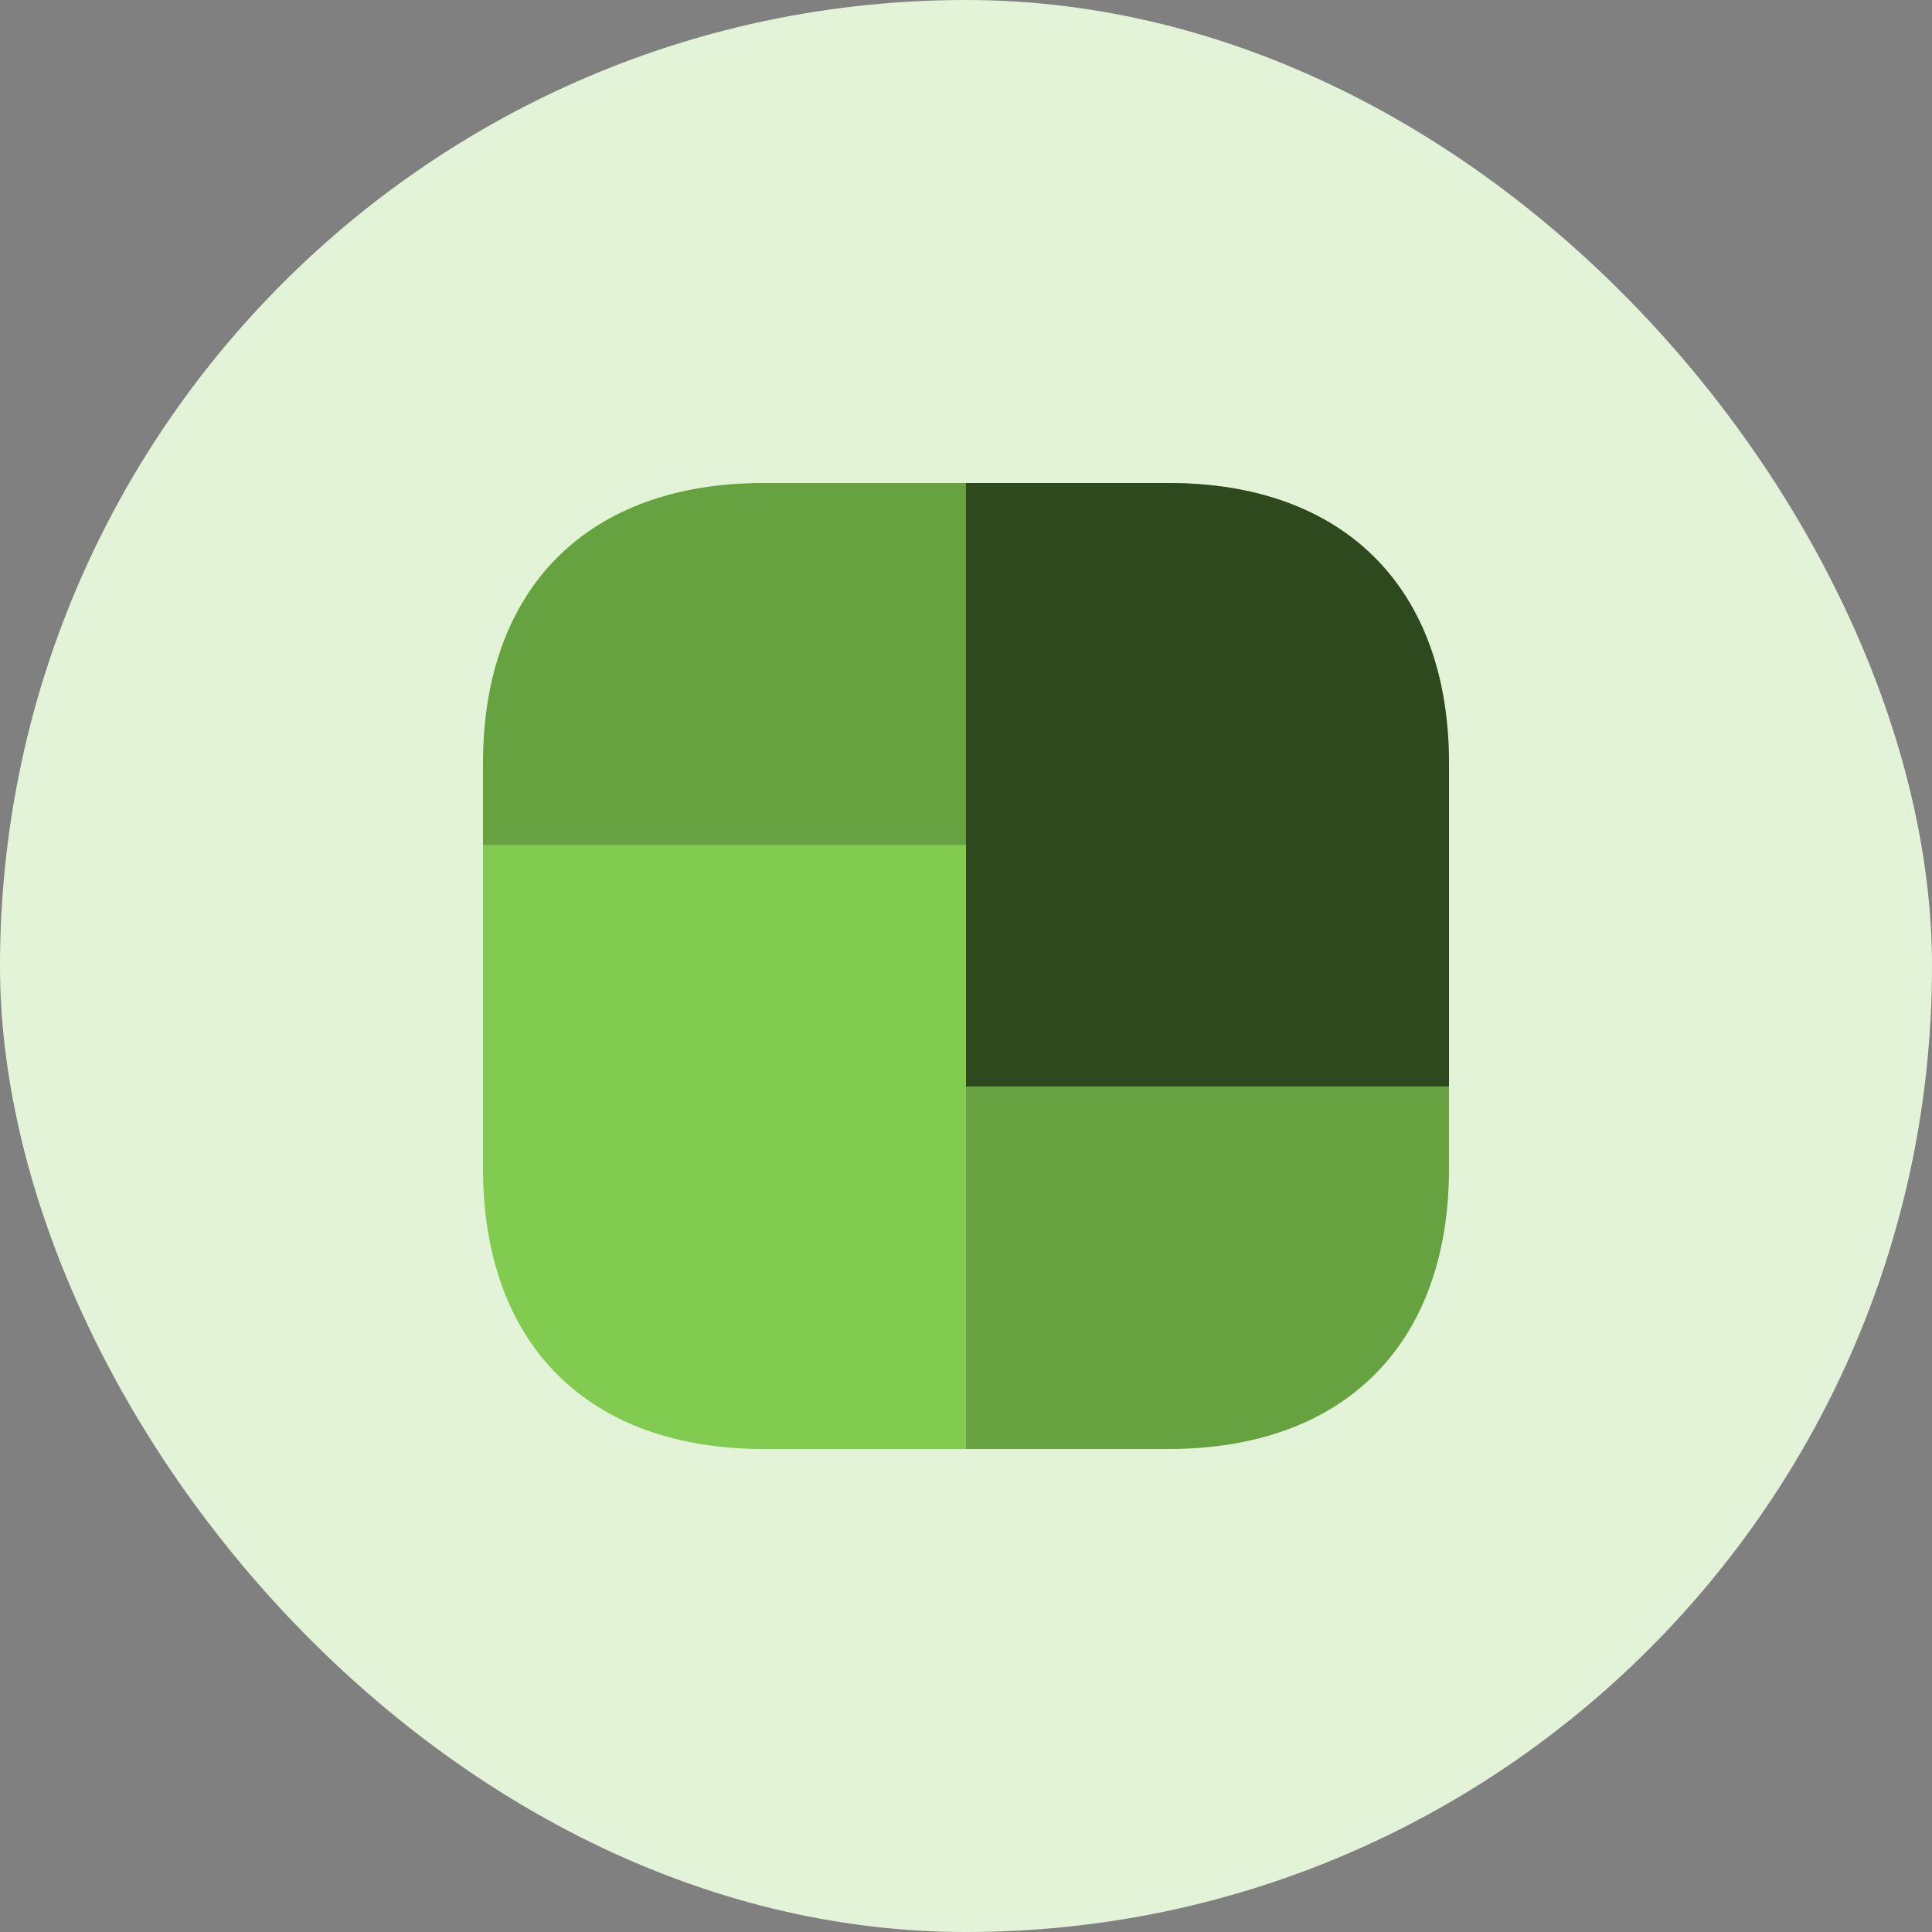
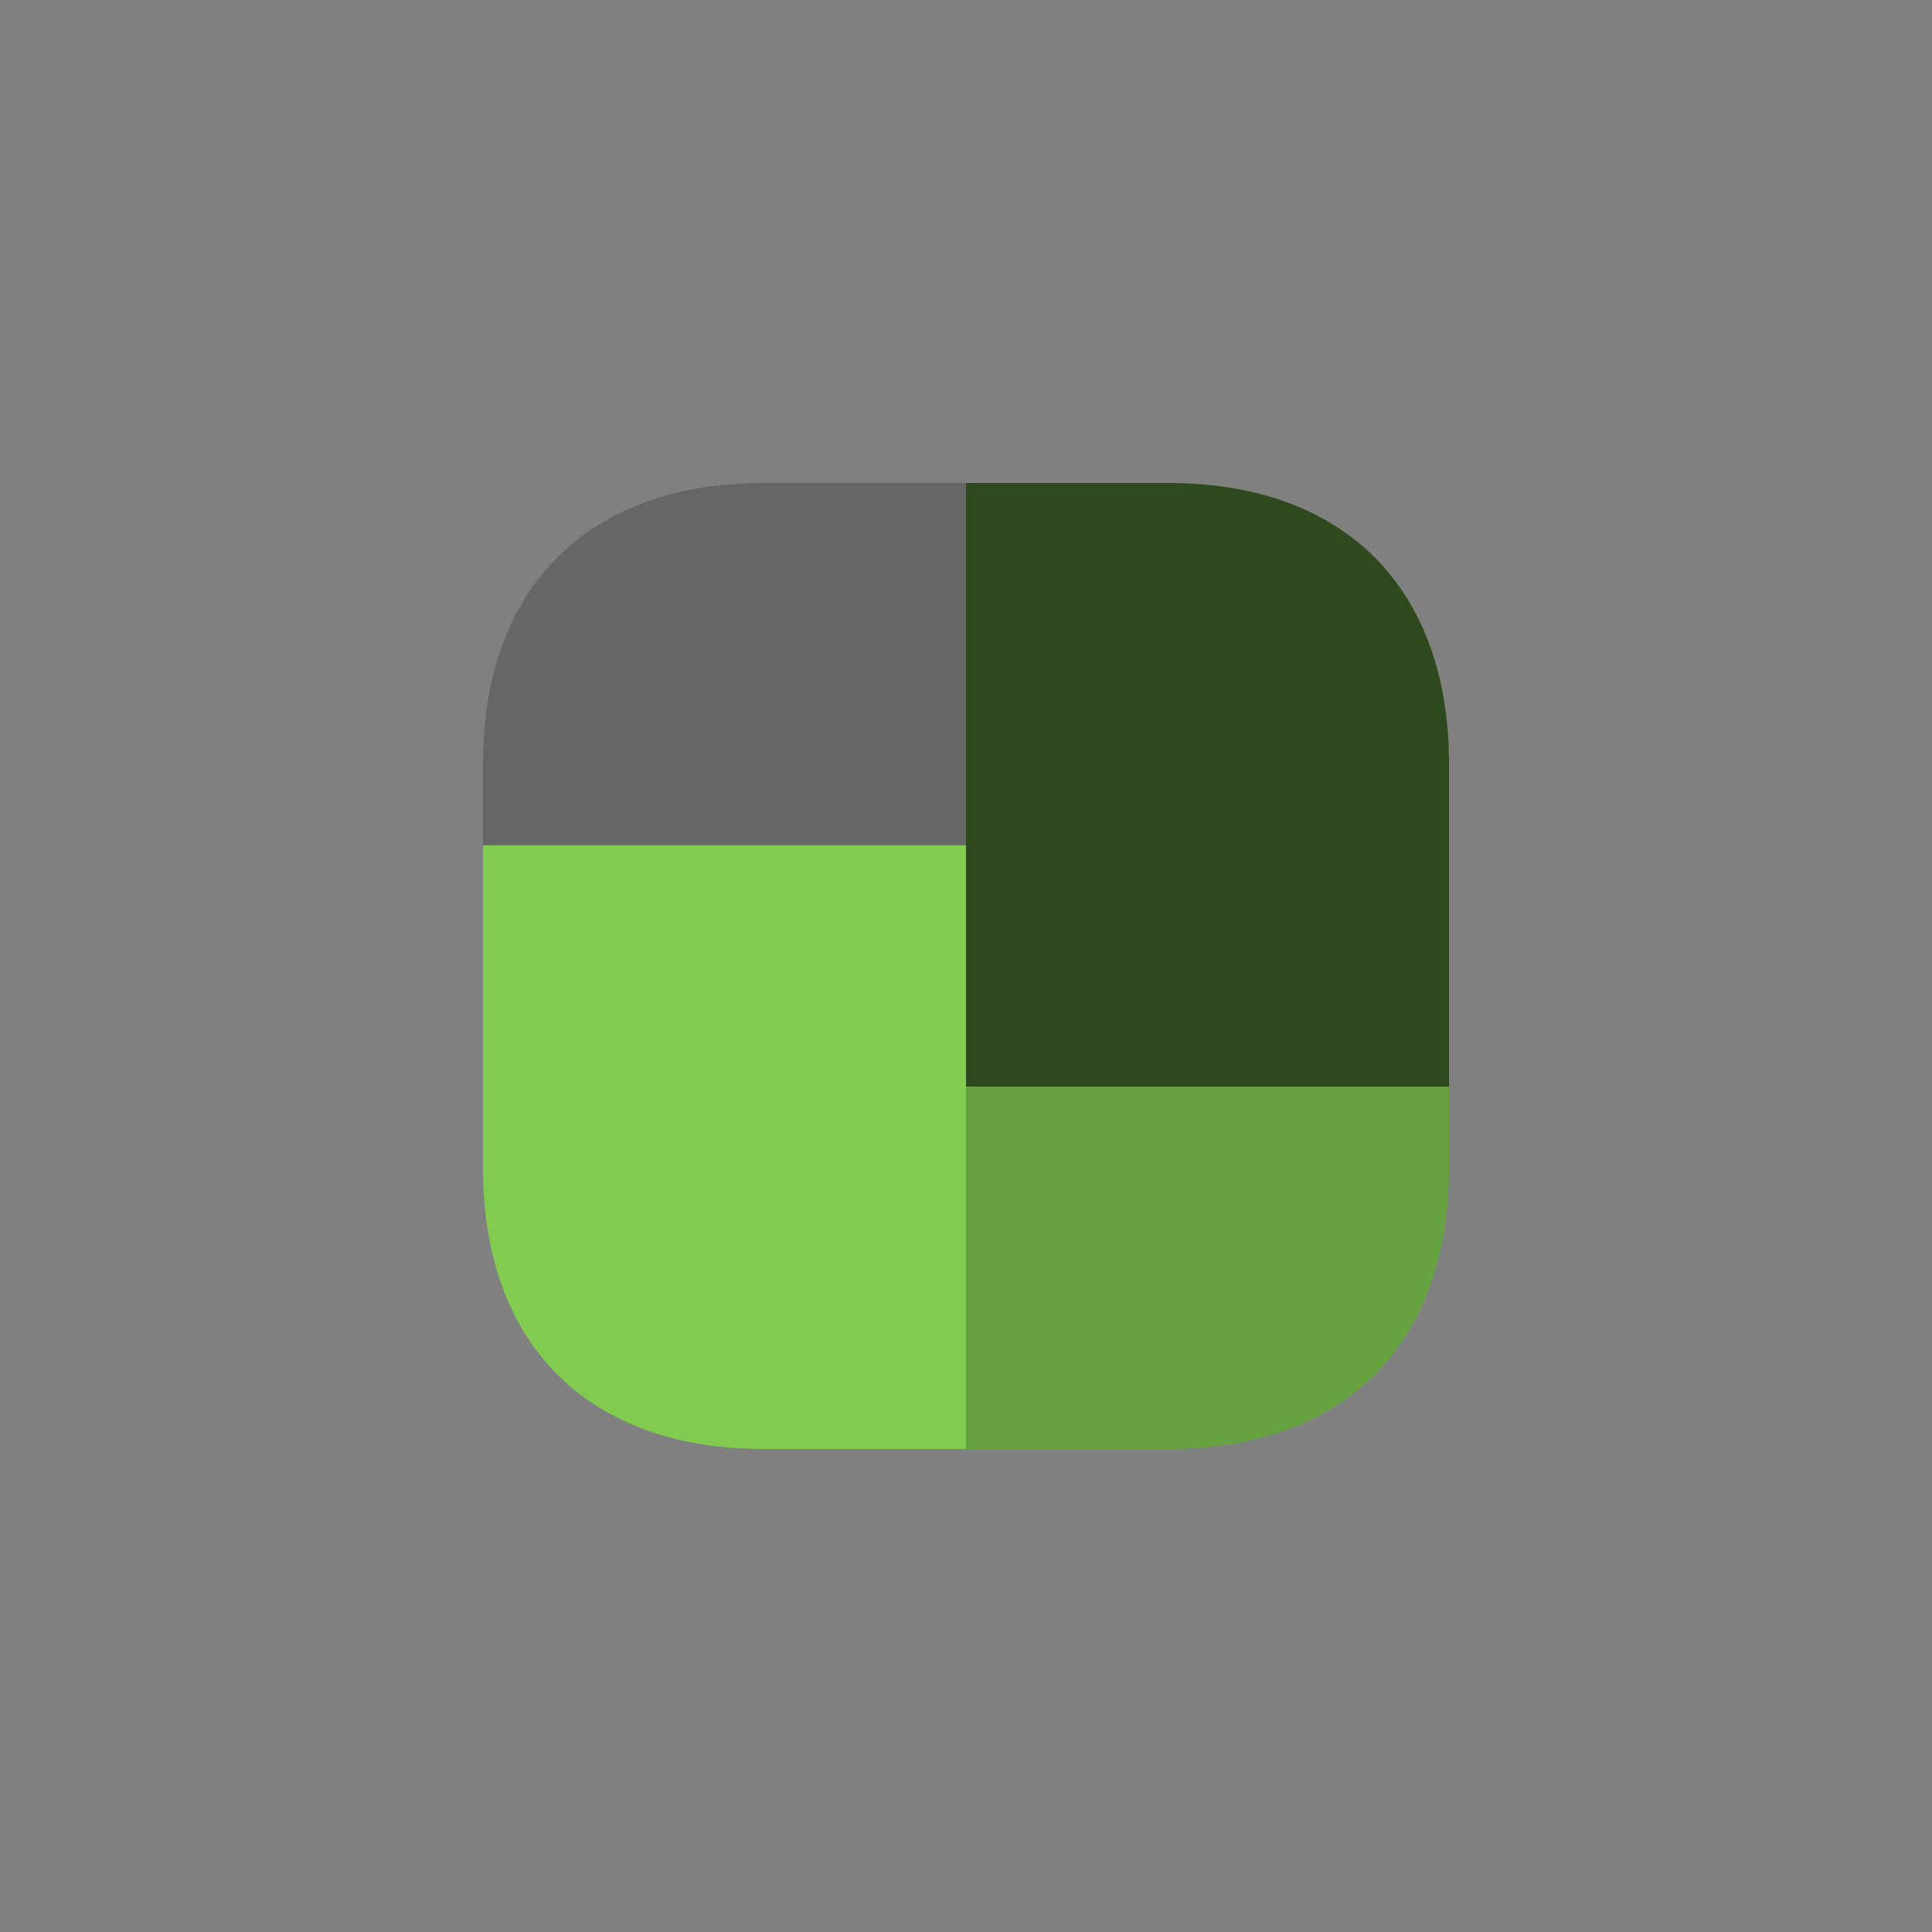
<svg xmlns="http://www.w3.org/2000/svg" width="40" height="40" viewBox="0 0 40 40" fill="none">
  <rect x="0" y="0" width="40" height="40" fill="#808080" stroke="none" />
-   <rect width="40" height="40" rx="20" fill="#E3F3D8" />
  <path d="M30 15.81V22.5H20V10H24.19C27.83 10 30 12.17 30 15.81Z" fill="#81CB50" />
  <path d="M30 15.81V22.5H20V10H24.19C27.83 10 30 12.17 30 15.81Z" fill="black" fill-opacity="0.4" />
  <path d="M30 15.81V22.5H20V10H24.19C27.83 10 30 12.17 30 15.81Z" fill="black" fill-opacity="0.4" />
  <path d="M20 17.5V30H15.81C12.17 30 10 27.83 10 24.19V17.5H20Z" fill="#81CB50" />
-   <path d="M20 10V17.5H10V15.81C10 12.17 12.17 10 15.81 10H20Z" fill="#81CB50" />
  <path d="M20 10V17.5H10V15.81C10 12.17 12.17 10 15.81 10H20Z" fill="black" fill-opacity="0.2" />
  <path d="M30 22.5V24.19C30 27.83 27.83 30 24.19 30H20V22.5H30Z" fill="#81CB50" />
  <path d="M30 22.5V24.19C30 27.83 27.83 30 24.19 30H20V22.5H30Z" fill="black" fill-opacity="0.2" />
</svg>